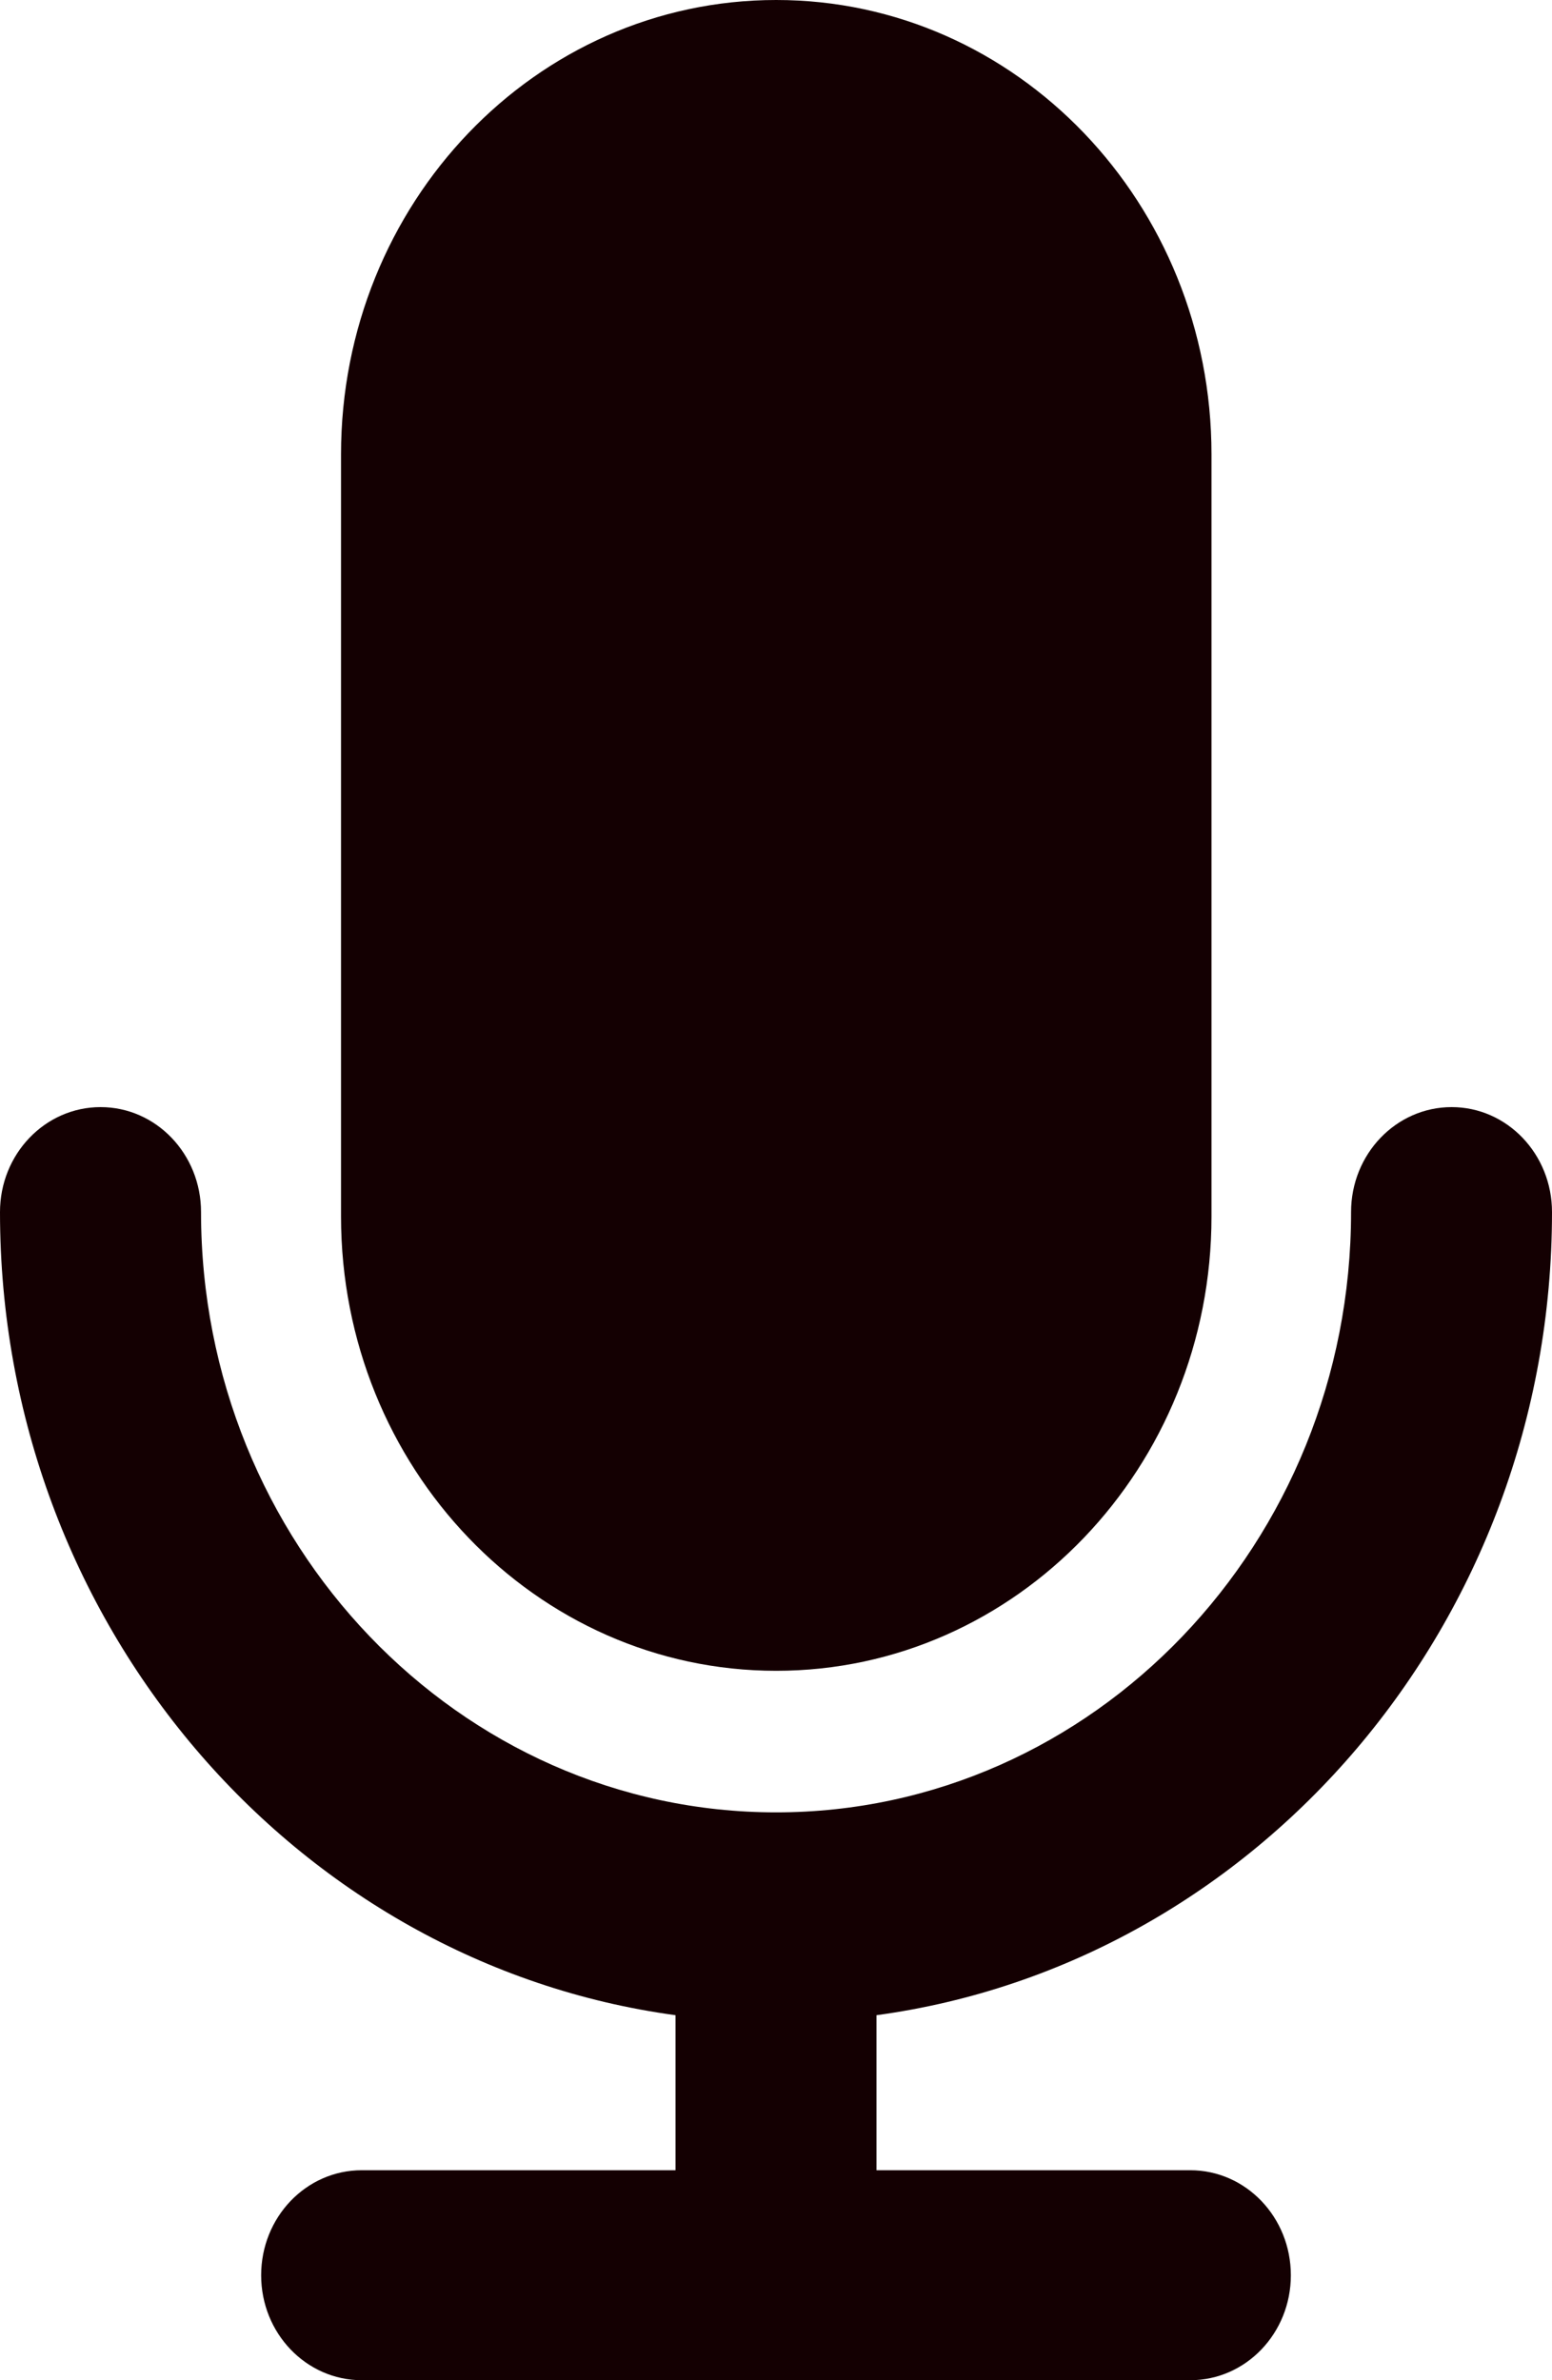
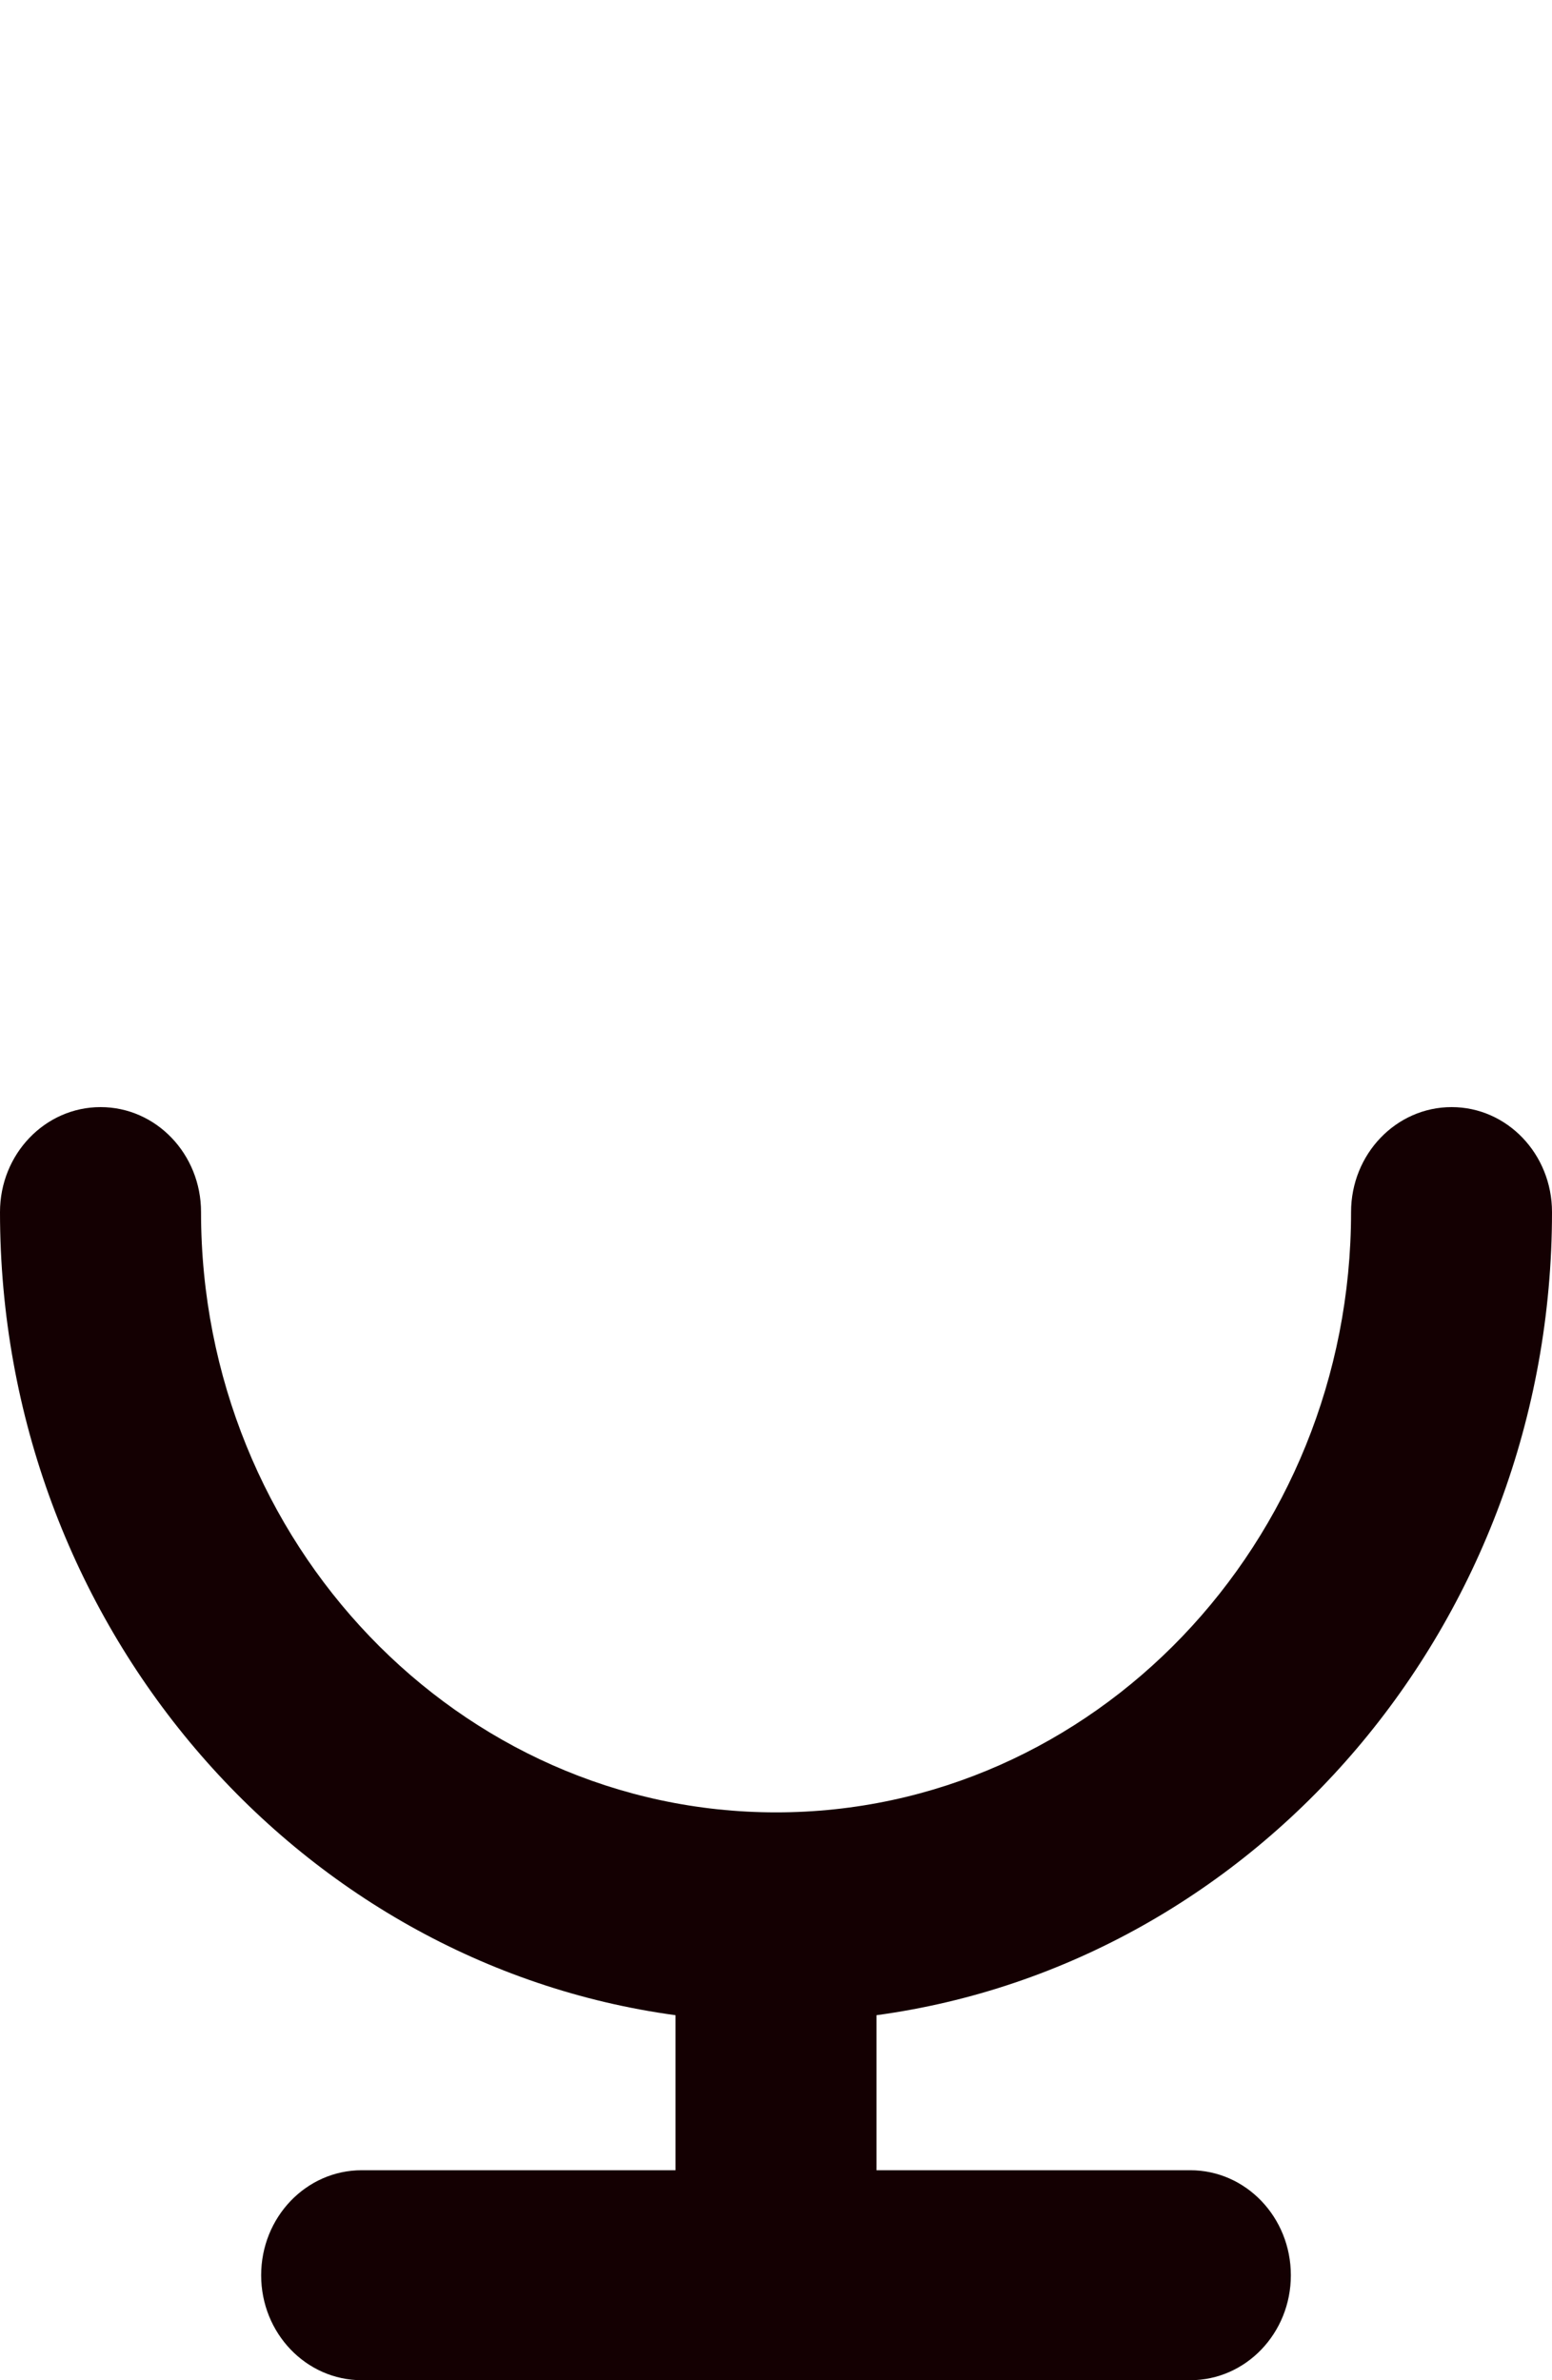
<svg xmlns="http://www.w3.org/2000/svg" width="15" height="23" viewBox="0 0 15 23" fill="none">
  <path d="M14.03 10.698C13.493 10.698 13.058 11.152 13.058 11.712C13.058 14.91 10.565 17.513 7.501 17.513C4.436 17.513 1.943 14.911 1.943 11.712C1.943 11.152 1.509 10.698 0.972 10.698C0.435 10.698 0 11.152 0 11.712C0 15.684 2.851 18.973 6.529 19.473V20.971H3.496C2.959 20.971 2.524 21.425 2.524 21.986C2.524 22.546 2.959 23 3.496 23H11.504C12.041 23 12.476 22.546 12.476 21.986C12.476 21.425 12.041 20.971 11.504 20.971H8.471V19.473C12.149 18.973 15 15.684 15 11.712C15 11.152 14.566 10.698 14.03 10.698Z" fill="#140002" />
-   <path d="M7.502 16.145C9.824 16.145 11.709 14.18 11.709 11.754V4.391C11.709 1.966 9.826 0 7.502 0C5.178 0 3.296 1.965 3.296 4.391V11.754C3.296 14.179 5.178 16.145 7.502 16.145Z" fill="#140002" />
</svg>